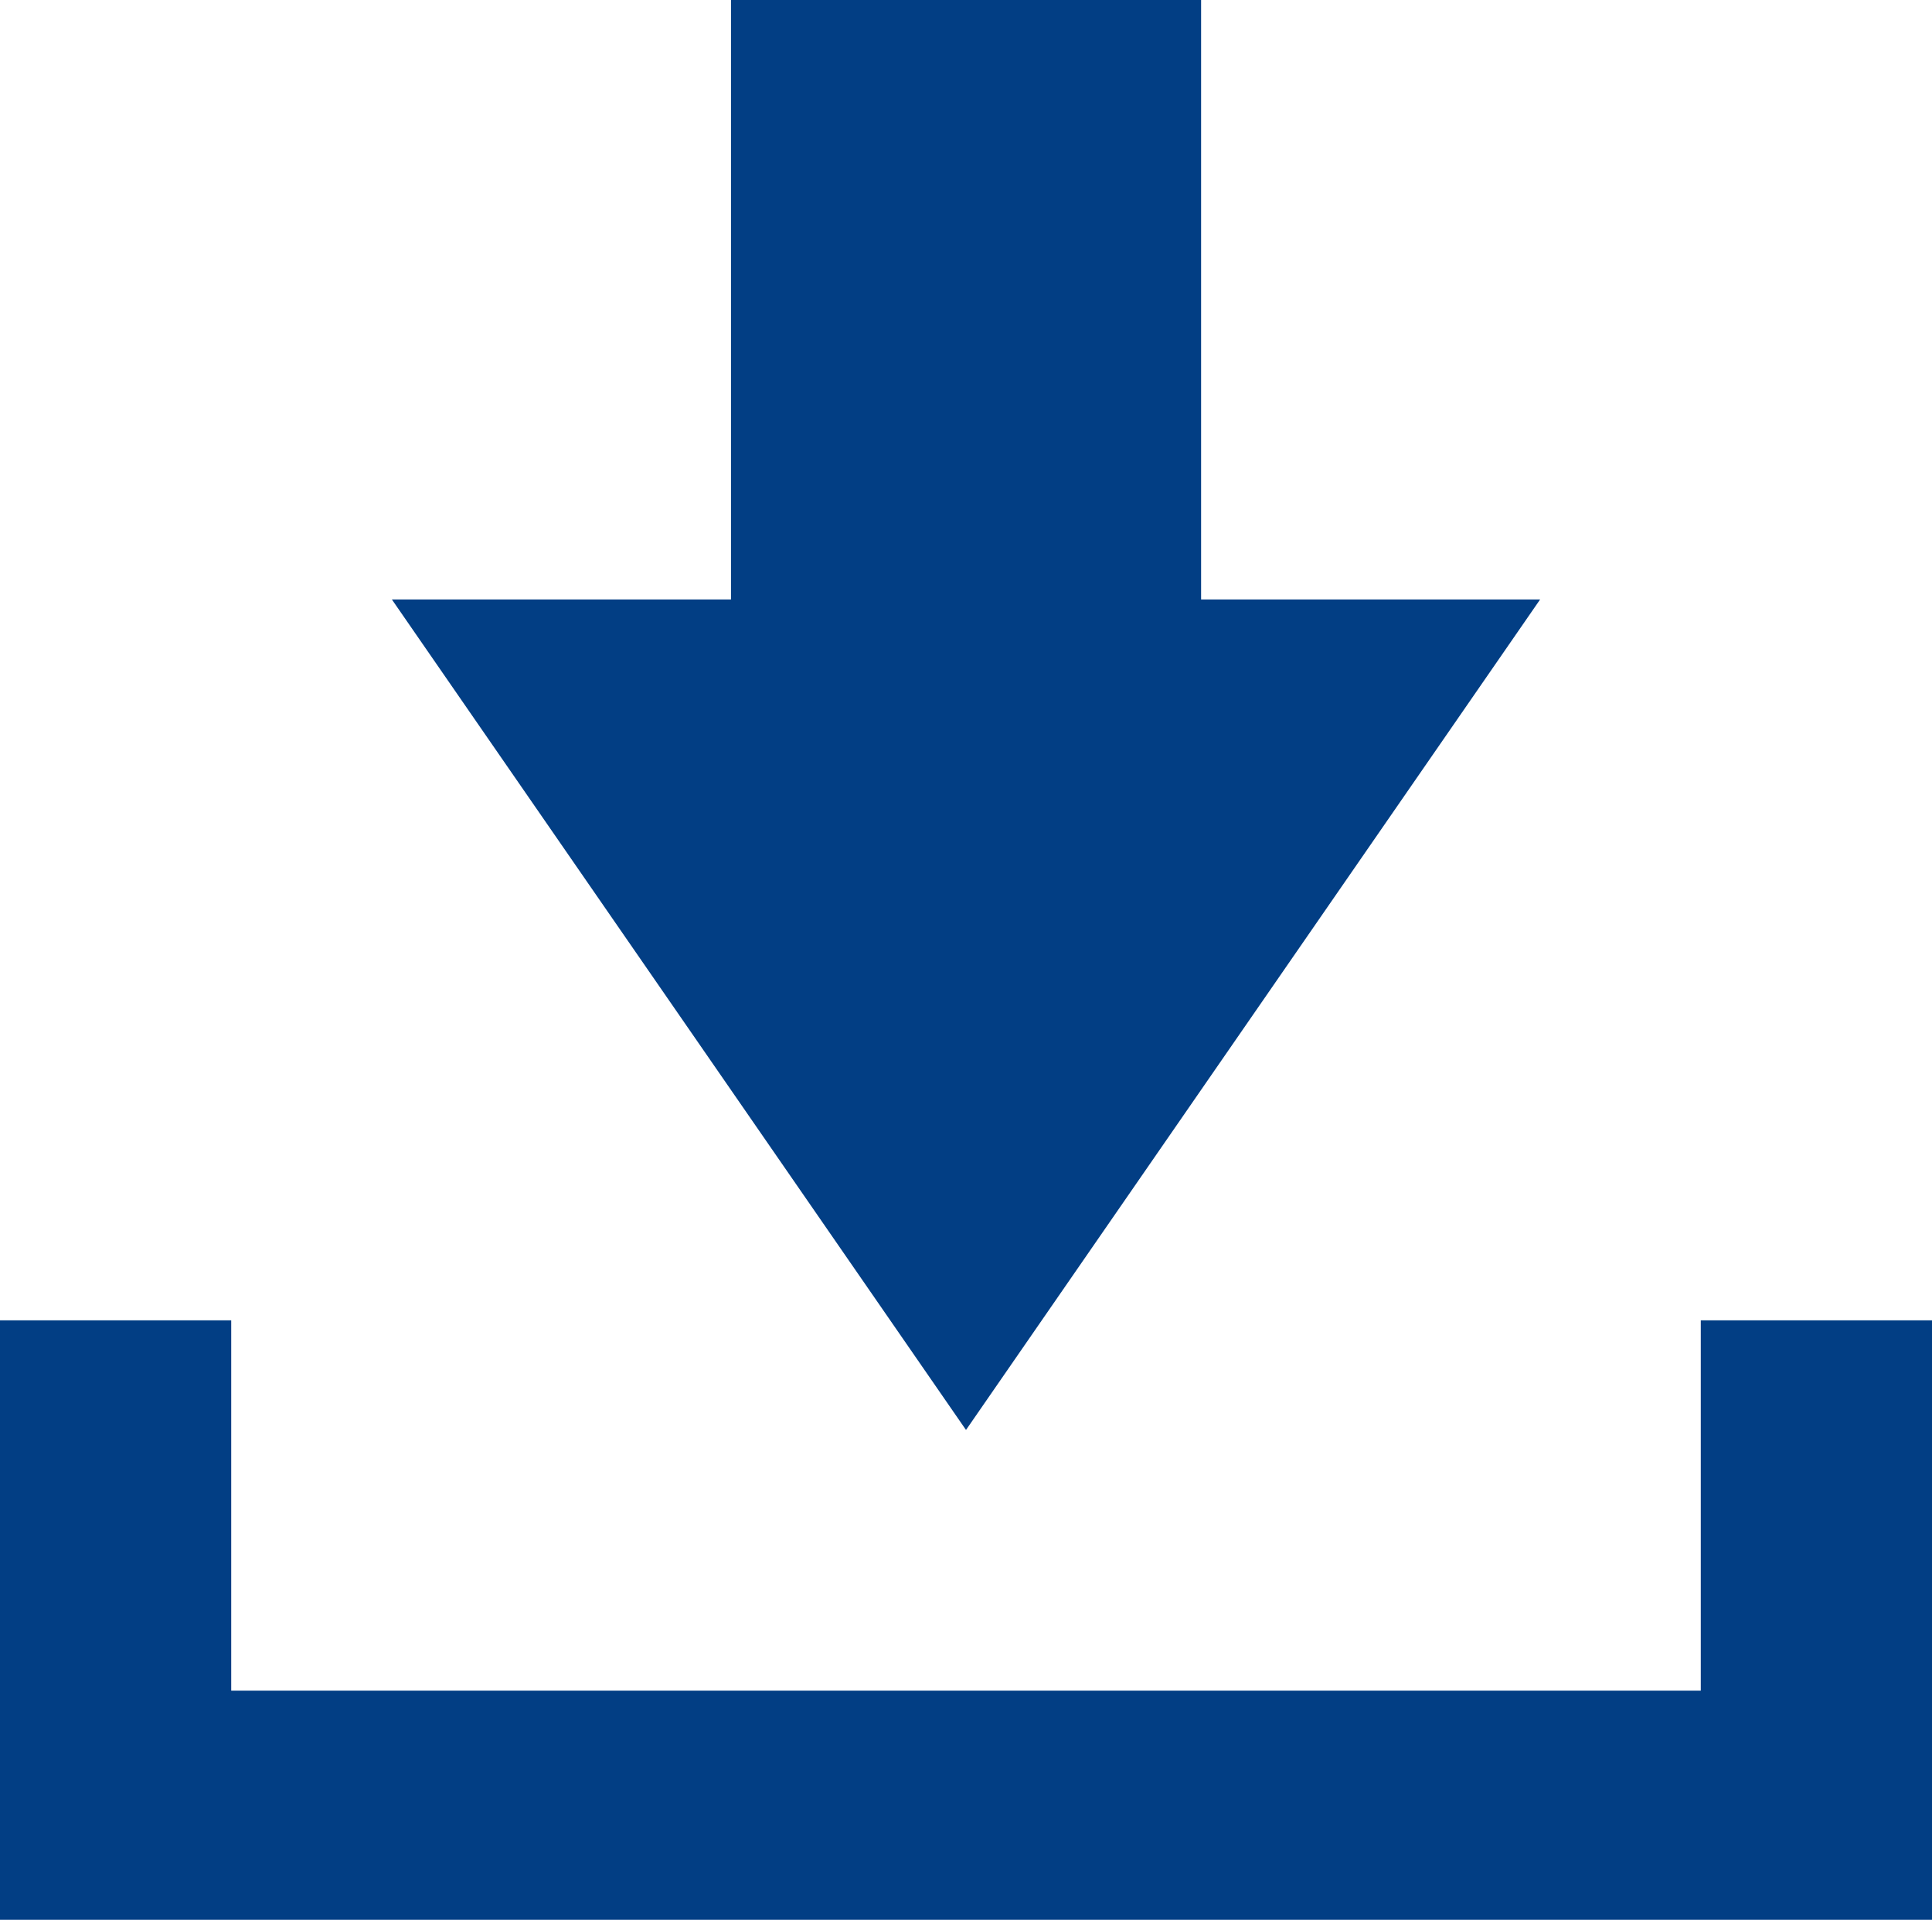
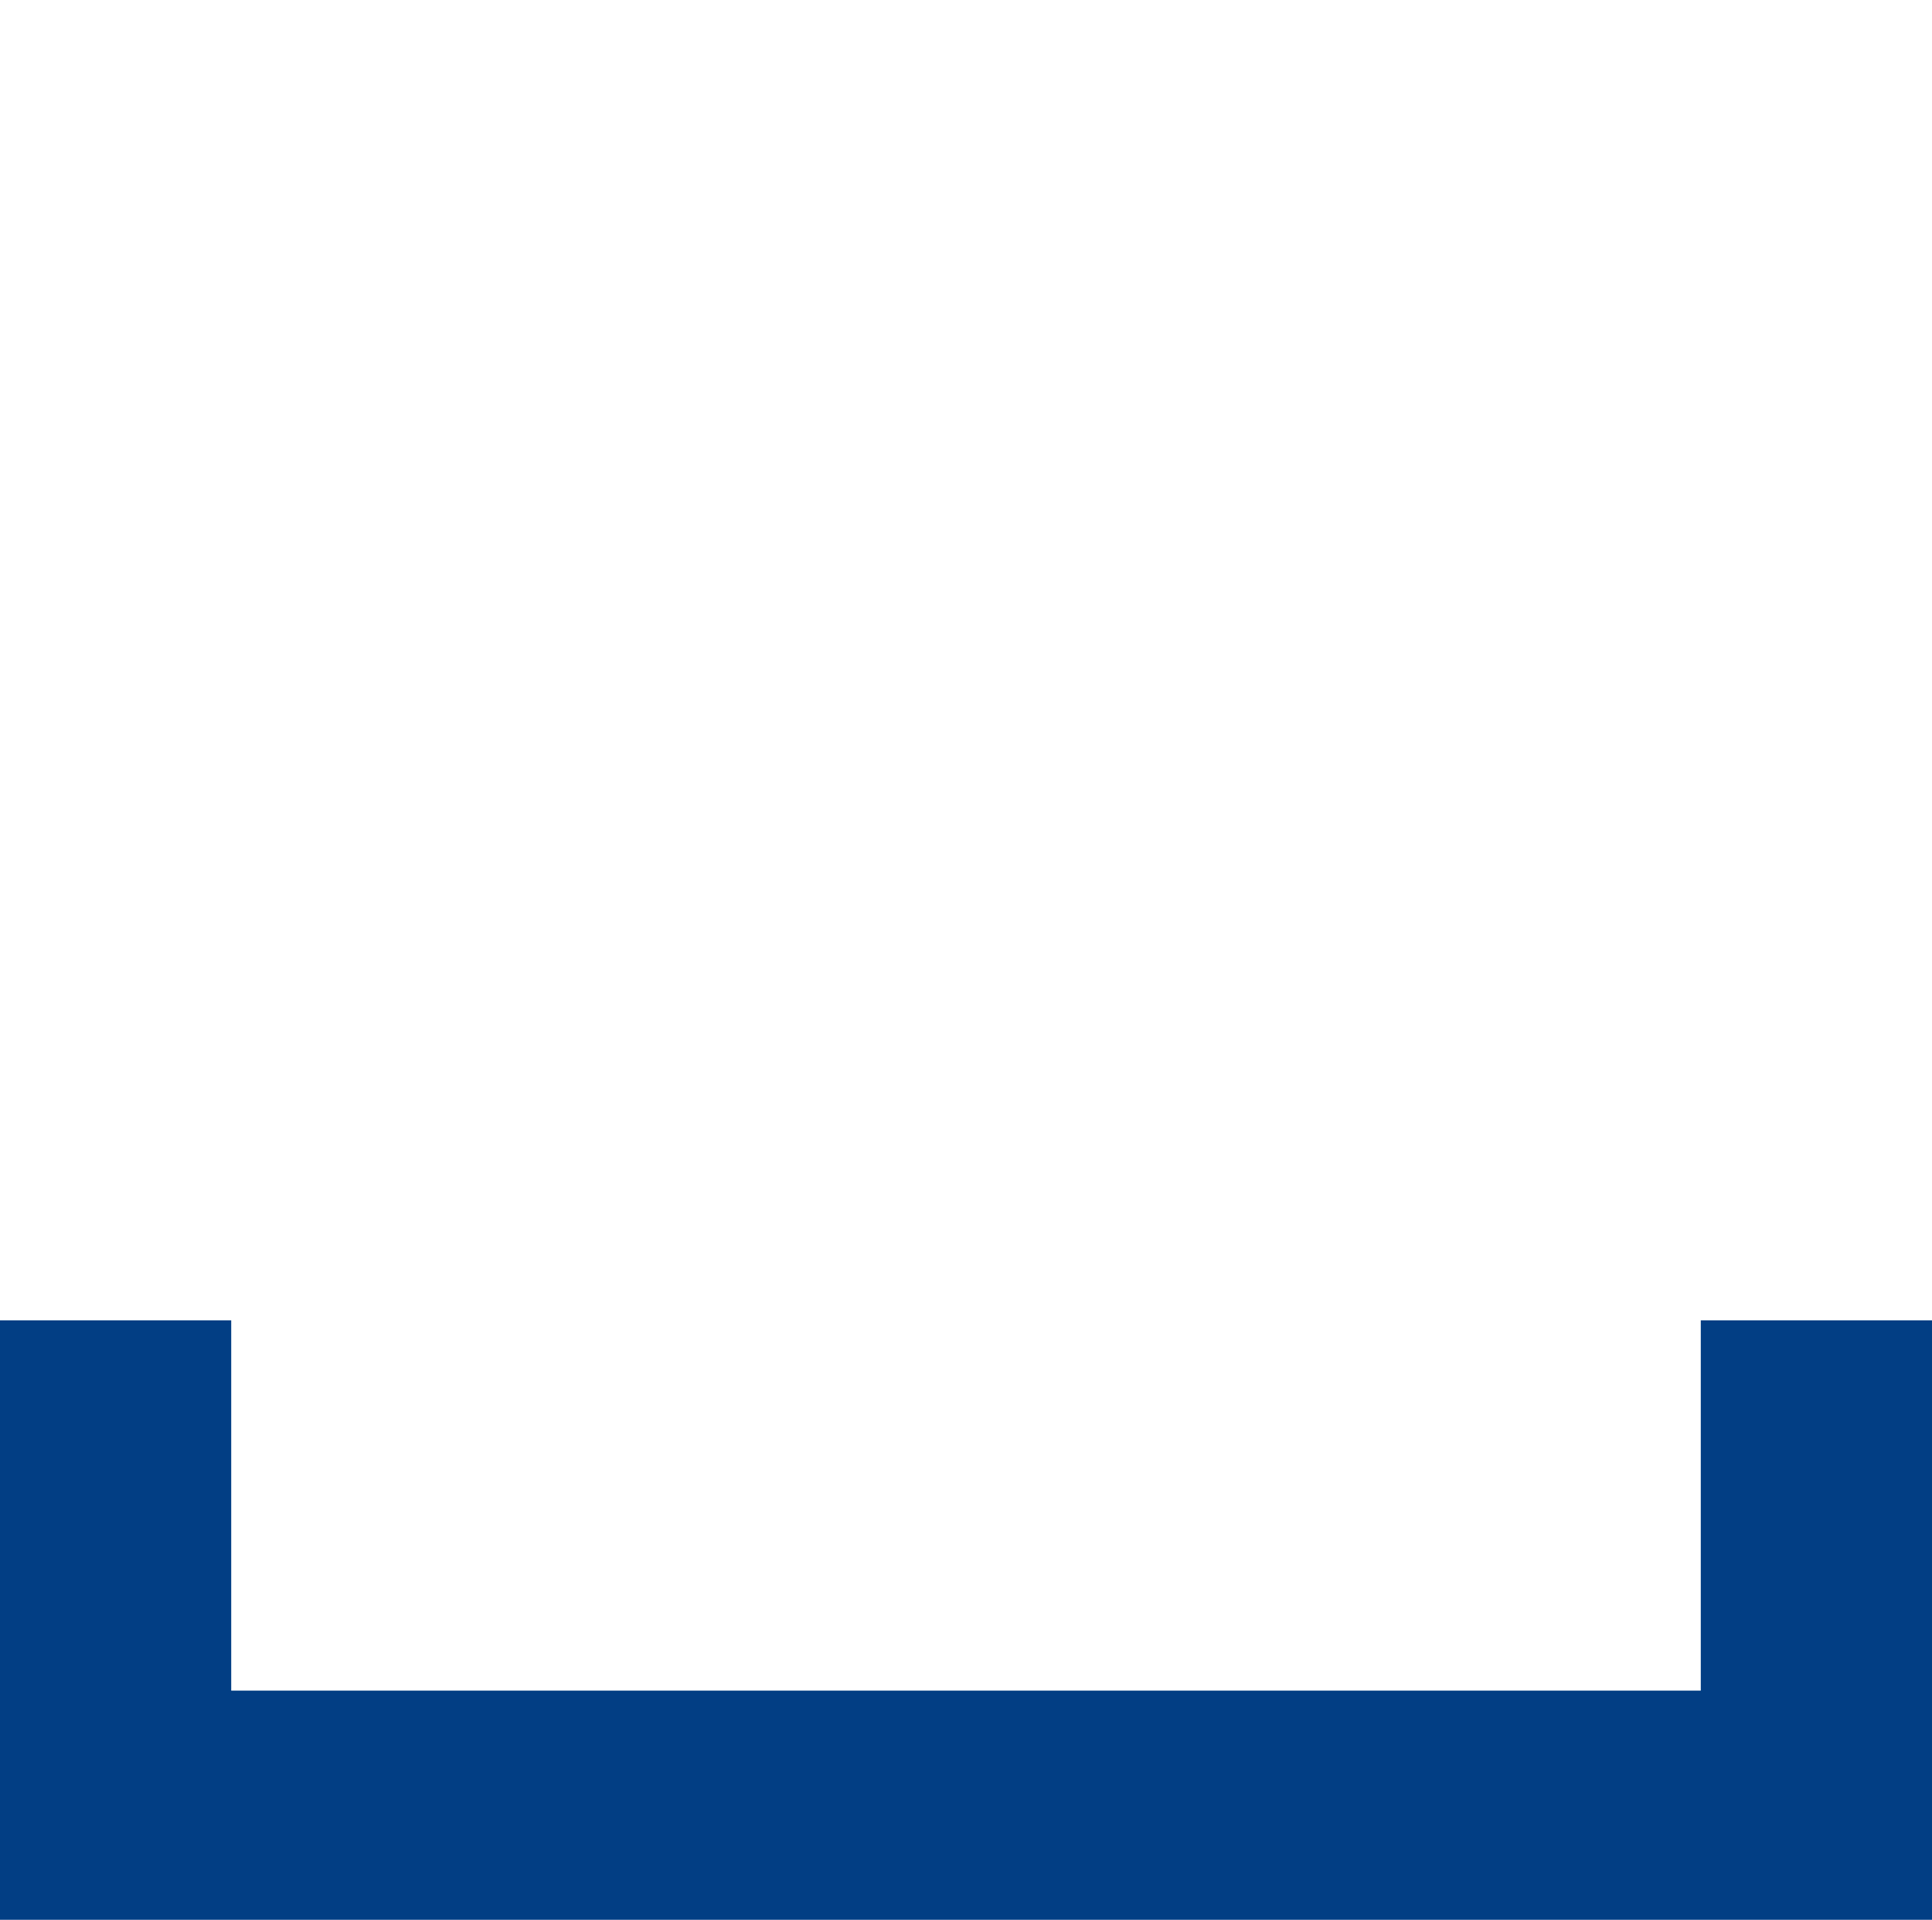
<svg xmlns="http://www.w3.org/2000/svg" width="42.33" height="42.072" viewBox="0 0 42.33 42.072">
  <g id="download" transform="translate(-0.7 -1)">
    <path id="Pfad_27681" data-name="Pfad 27681" d="M43.03,81.537V68.4H37.964v8.114H5.766V68.4H.7V81.537H43.03Z" transform="translate(0 -38.465)" fill="#023e84" />
-     <path id="Pfad_27682" data-name="Pfad 27682" d="M20.7,14.137l12.579,18.2,12.579-18.2H38.43V1h-10.3V14.137Z" transform="translate(-11.414)" fill="#023e84" />
  </g>
</svg>